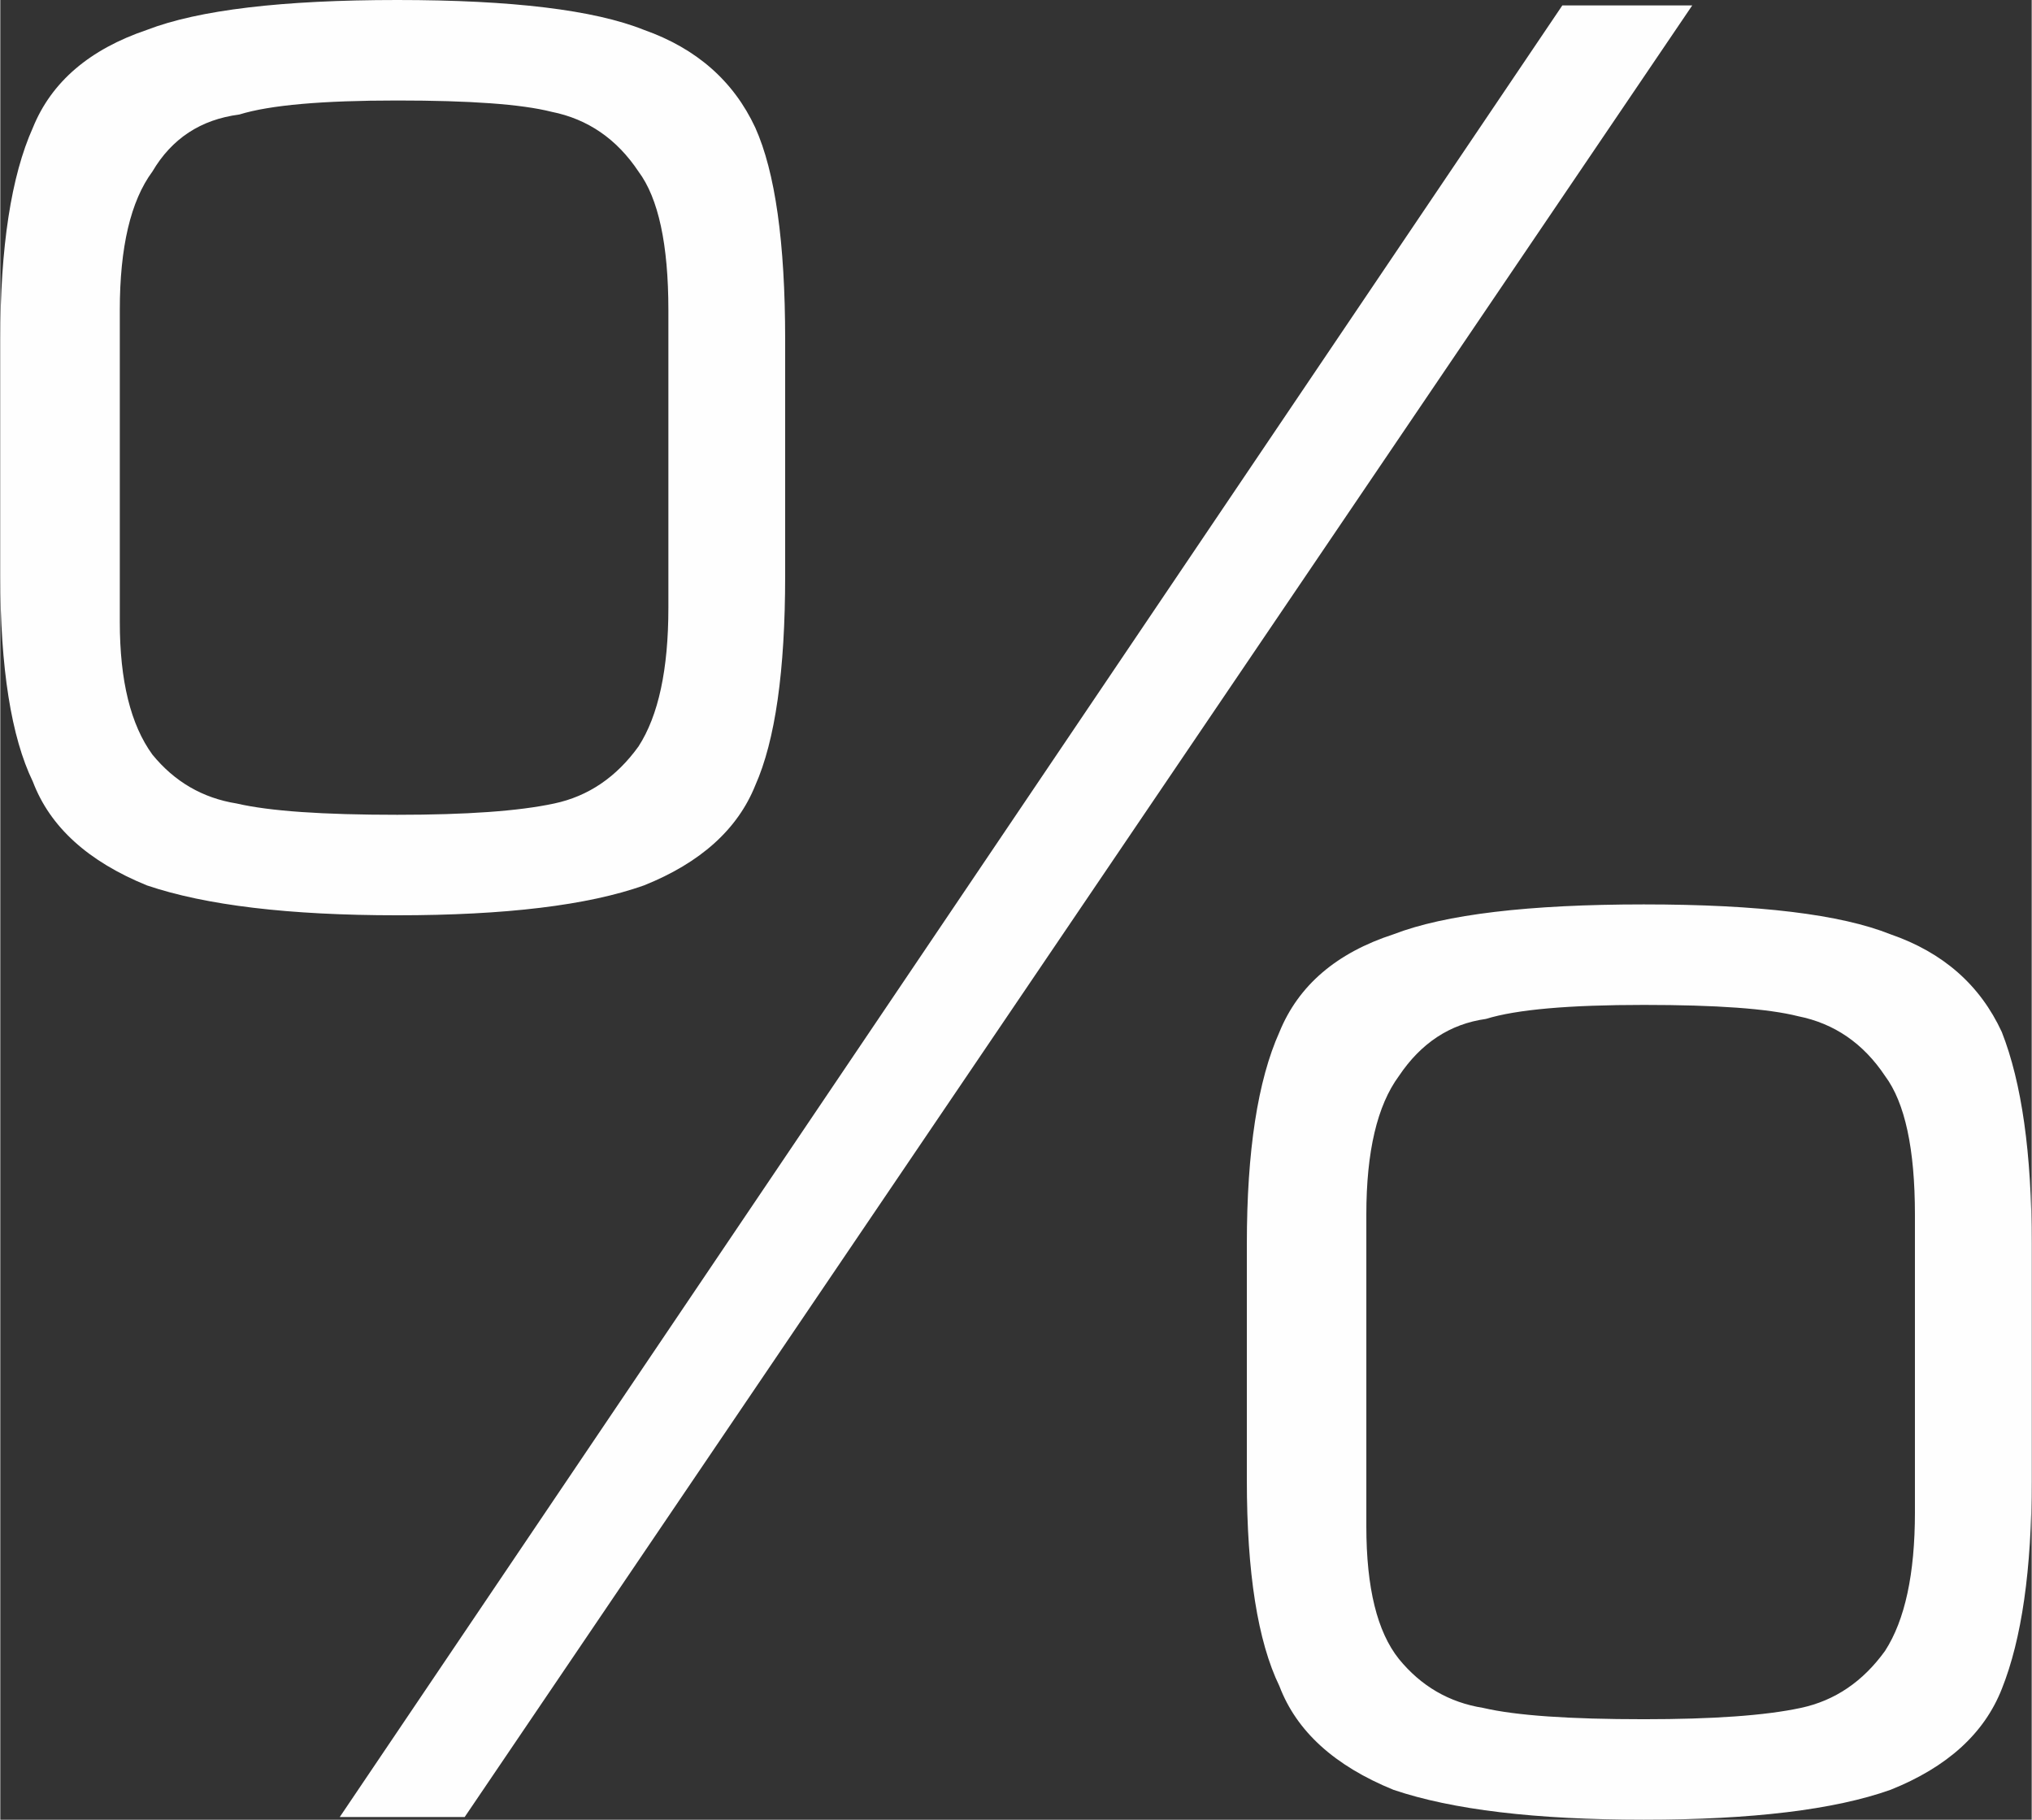
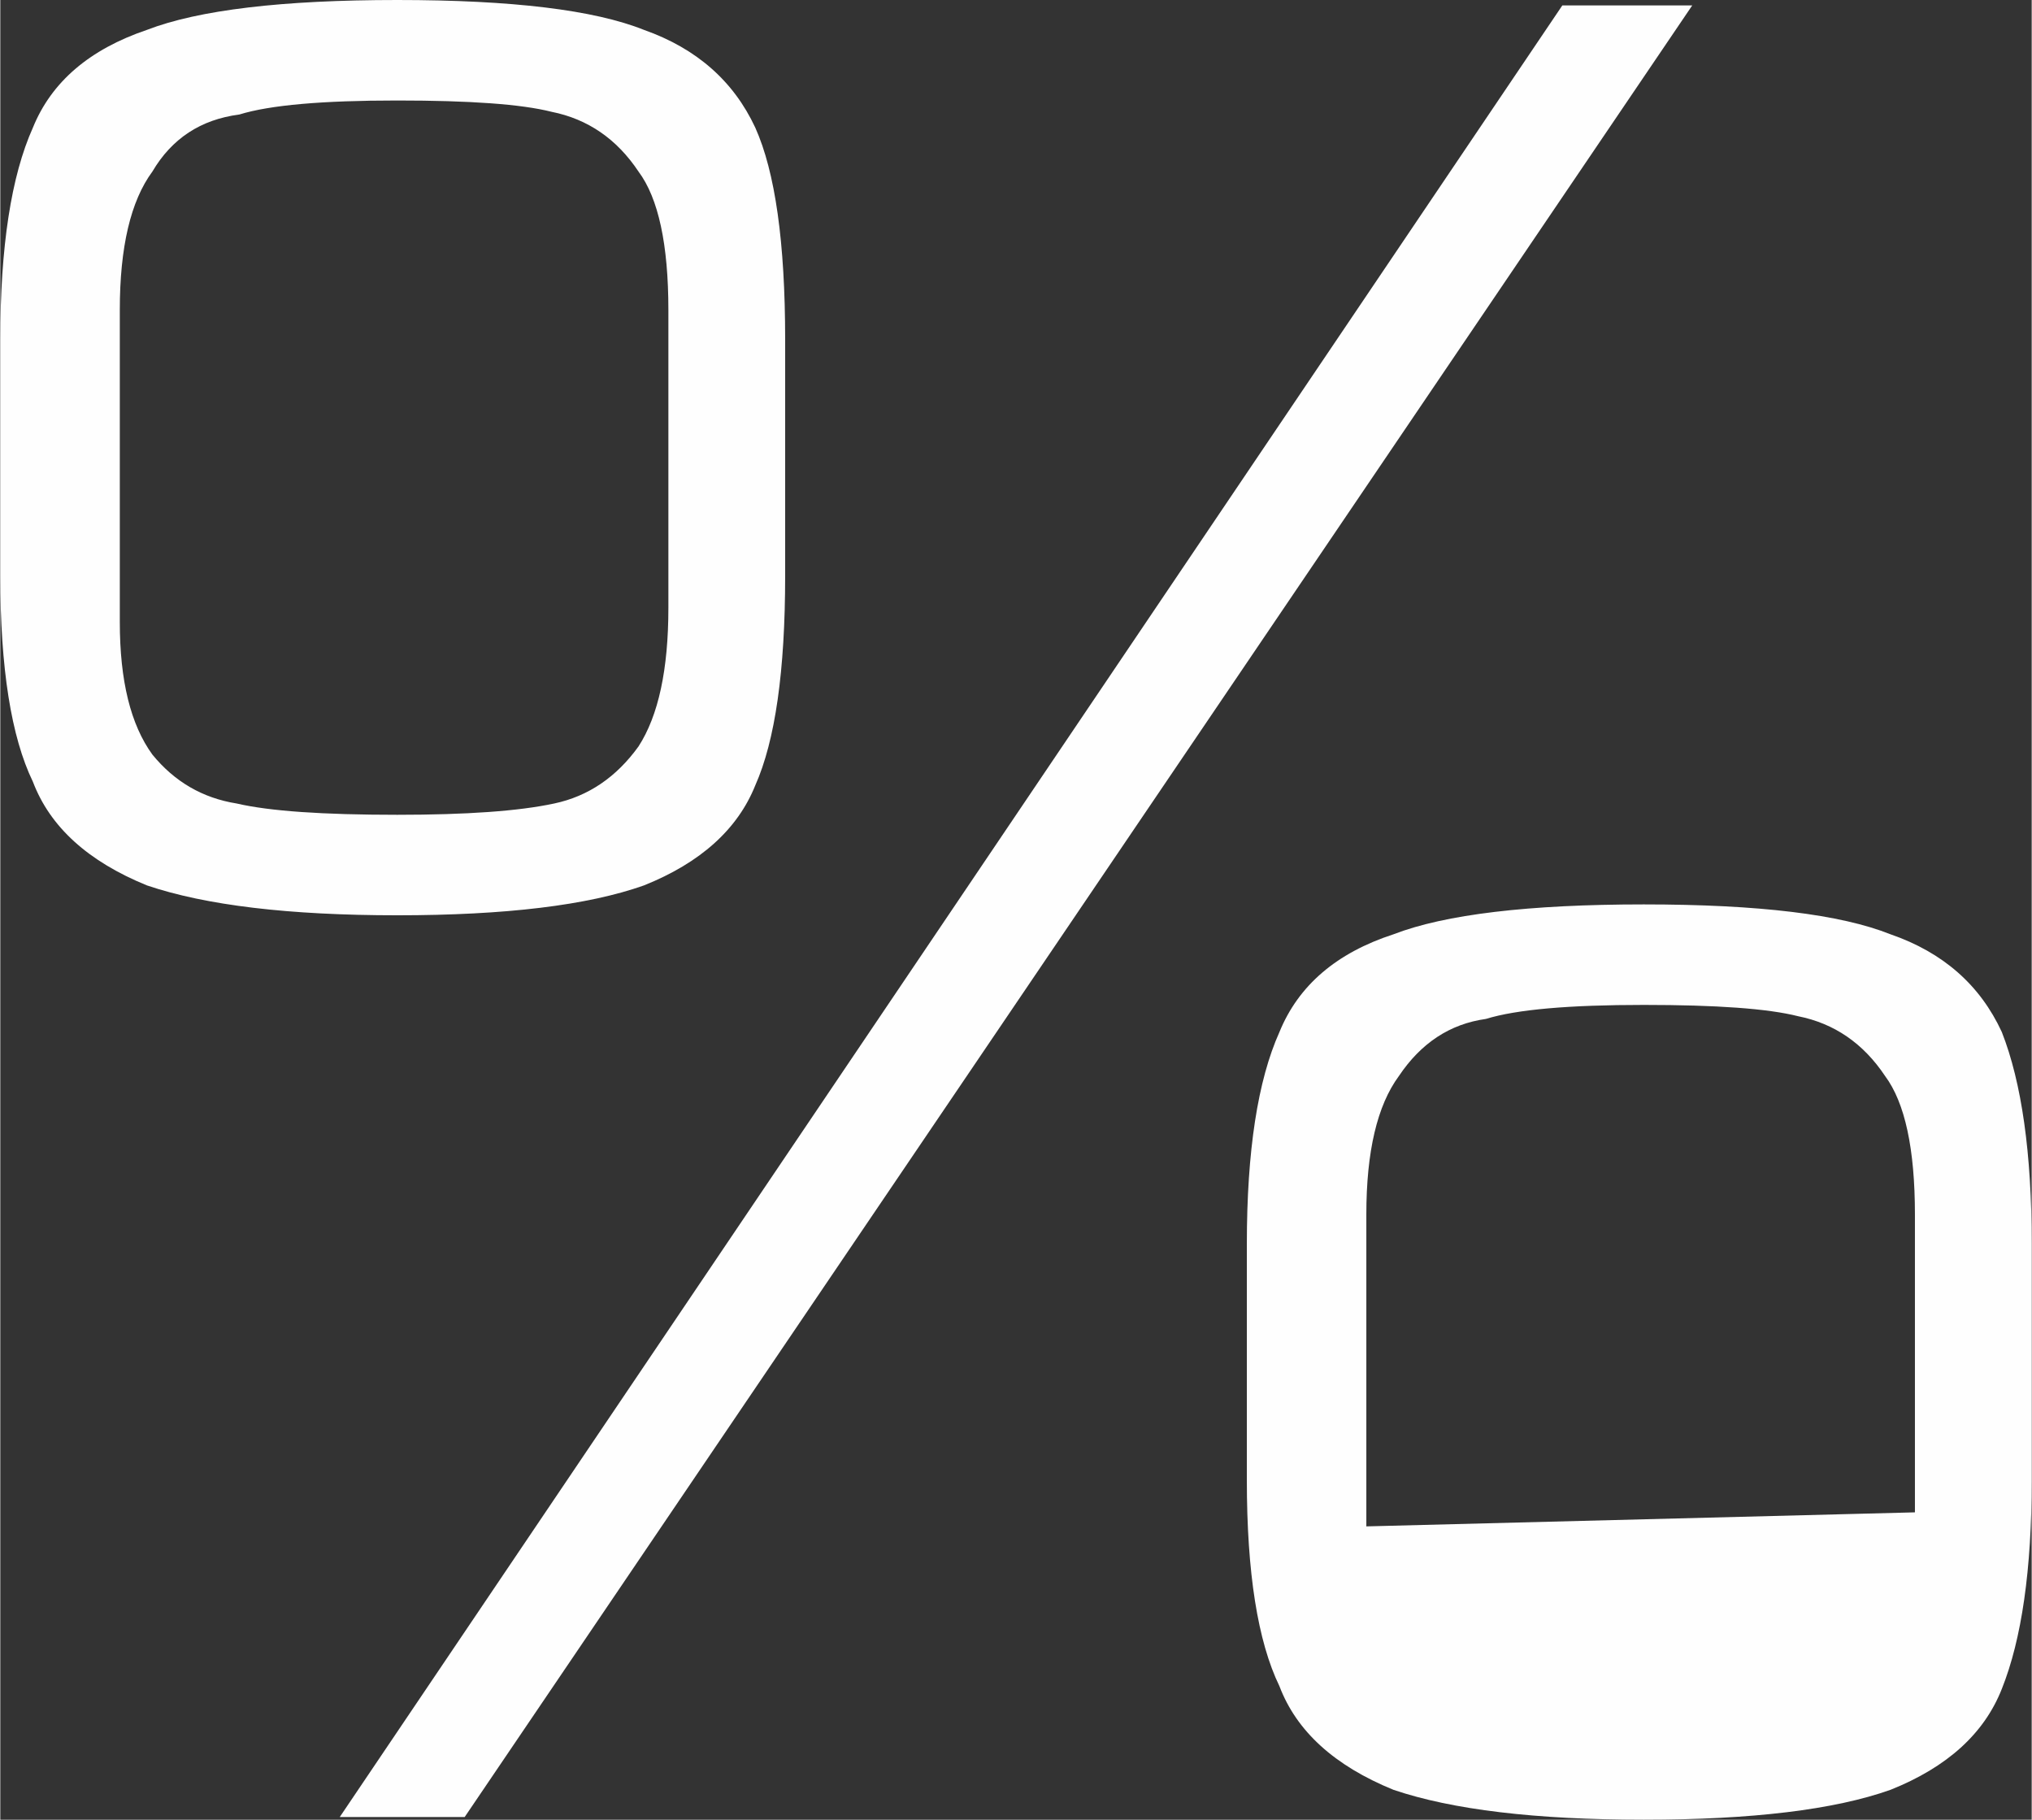
<svg xmlns="http://www.w3.org/2000/svg" xml:space="preserve" width="220px" height="197px" style="shape-rendering:geometricPrecision; text-rendering:geometricPrecision; image-rendering:optimizeQuality; fill-rule:evenodd; clip-rule:evenodd" viewBox="0 0 377485 338120">
  <rect x="0" y="0" width="377485" height="338120" fill="#333333" stroke="none" />
  <defs>
    <style type="text/css">  .fil0 {fill:#FEFEFE;fill-rule:nonzero}  </style>
  </defs>
  <g id="Слой_x0020_1">
-     <path class="fil0" d="M377485 275039c0,16568 -1852,29522 -5551,38774 -3281,8328 -10177,14551 -20693,18756 -10428,3701 -25737,5551 -45838,5551 -20102,0 -35579,-1850 -46513,-5551 -10934,-4458 -17999,-10849 -21196,-19262 -4038,-8325 -6055,-21111 -6055,-38268l0 -43906c0,-17242 2017,-30364 6055,-39363 3533,-8664 10598,-14719 21196,-18169 9588,-3699 25148,-5551 46513,-5551 21364,0 36588,1852 45838,5551 9759,3366 16656,9420 20693,18169 3699,9420 5551,22542 5551,39363l0 43906zm-63083 -274029l-228105 336606 -23214 0 227180 -336606 24139 0zm-168556 105977c0,17663 -1850,30617 -5551,38942 -3280,8160 -10177,14384 -20690,18590 -10430,3699 -25738,5551 -45841,5551 -20102,0 -35579,-1852 -46513,-5551 -10934,-4458 -17999,-10851 -21194,-19262 -4037,-8327 -6057,-21111 -6057,-38270l0 -43904c0,-17244 2020,-30364 6057,-39365 3448,-8494 10513,-14551 21194,-18167 9588,-3701 25149,-5551 46513,-5551 21364,0 36588,1850 45841,5551 9756,3448 16653,9503 20690,18167 3701,8242 5551,21364 5551,39365l0 43904zm209939 174024l0 -55344c0,-12197 -1852,-20775 -5551,-25740 -4038,-6055 -9421,-9756 -16149,-11102 -5636,-1428 -15225,-2102 -28682,-2102 -13879,0 -23635,842 -29354,2608 -6646,925 -12029,4456 -16149,10596 -4038,5468 -6057,14047 -6057,25740l0 57951c0,11437 2019,19597 6057,24644 4120,5045 9335,8075 15643,9083 6140,1430 16066,2104 29860,2104 12783,0 22542,-674 29185,-2104 6308,-1346 11523,-4878 15646,-10597 3699,-5721 5551,-14299 5551,-25737zm-231639 -168052l0 -55344c0,-12197 -1850,-20776 -5551,-25738 -4037,-6057 -9420,-9756 -16149,-11102 -5636,-1430 -15225,-2102 -28682,-2102 -13879,0 -23635,840 -29354,2606 -7150,925 -12533,4458 -16149,10598 -4037,5466 -6055,14047 -6055,25738l0 57950c0,10936 2018,19094 6055,24645 4122,5047 9335,8075 15645,9084 6140,1429 16064,2103 29858,2103 12786,0 22542,-674 29186,-2103 6310,-1345 11523,-4879 15645,-10598 3701,-5719 5551,-14299 5551,-25737z" />
+     <path class="fil0" d="M377485 275039c0,16568 -1852,29522 -5551,38774 -3281,8328 -10177,14551 -20693,18756 -10428,3701 -25737,5551 -45838,5551 -20102,0 -35579,-1850 -46513,-5551 -10934,-4458 -17999,-10849 -21196,-19262 -4038,-8325 -6055,-21111 -6055,-38268l0 -43906c0,-17242 2017,-30364 6055,-39363 3533,-8664 10598,-14719 21196,-18169 9588,-3699 25148,-5551 46513,-5551 21364,0 36588,1852 45838,5551 9759,3366 16656,9420 20693,18169 3699,9420 5551,22542 5551,39363l0 43906zm-63083 -274029l-228105 336606 -23214 0 227180 -336606 24139 0zm-168556 105977c0,17663 -1850,30617 -5551,38942 -3280,8160 -10177,14384 -20690,18590 -10430,3699 -25738,5551 -45841,5551 -20102,0 -35579,-1852 -46513,-5551 -10934,-4458 -17999,-10851 -21194,-19262 -4037,-8327 -6057,-21111 -6057,-38270l0 -43904c0,-17244 2020,-30364 6057,-39365 3448,-8494 10513,-14551 21194,-18167 9588,-3701 25149,-5551 46513,-5551 21364,0 36588,1850 45841,5551 9756,3448 16653,9503 20690,18167 3701,8242 5551,21364 5551,39365l0 43904zm209939 174024l0 -55344c0,-12197 -1852,-20775 -5551,-25740 -4038,-6055 -9421,-9756 -16149,-11102 -5636,-1428 -15225,-2102 -28682,-2102 -13879,0 -23635,842 -29354,2608 -6646,925 -12029,4456 -16149,10596 -4038,5468 -6057,14047 -6057,25740l0 57951zm-231639 -168052l0 -55344c0,-12197 -1850,-20776 -5551,-25738 -4037,-6057 -9420,-9756 -16149,-11102 -5636,-1430 -15225,-2102 -28682,-2102 -13879,0 -23635,840 -29354,2606 -7150,925 -12533,4458 -16149,10598 -4037,5466 -6055,14047 -6055,25738l0 57950c0,10936 2018,19094 6055,24645 4122,5047 9335,8075 15645,9084 6140,1429 16064,2103 29858,2103 12786,0 22542,-674 29186,-2103 6310,-1345 11523,-4879 15645,-10598 3701,-5719 5551,-14299 5551,-25737z" />
  </g>
</svg>